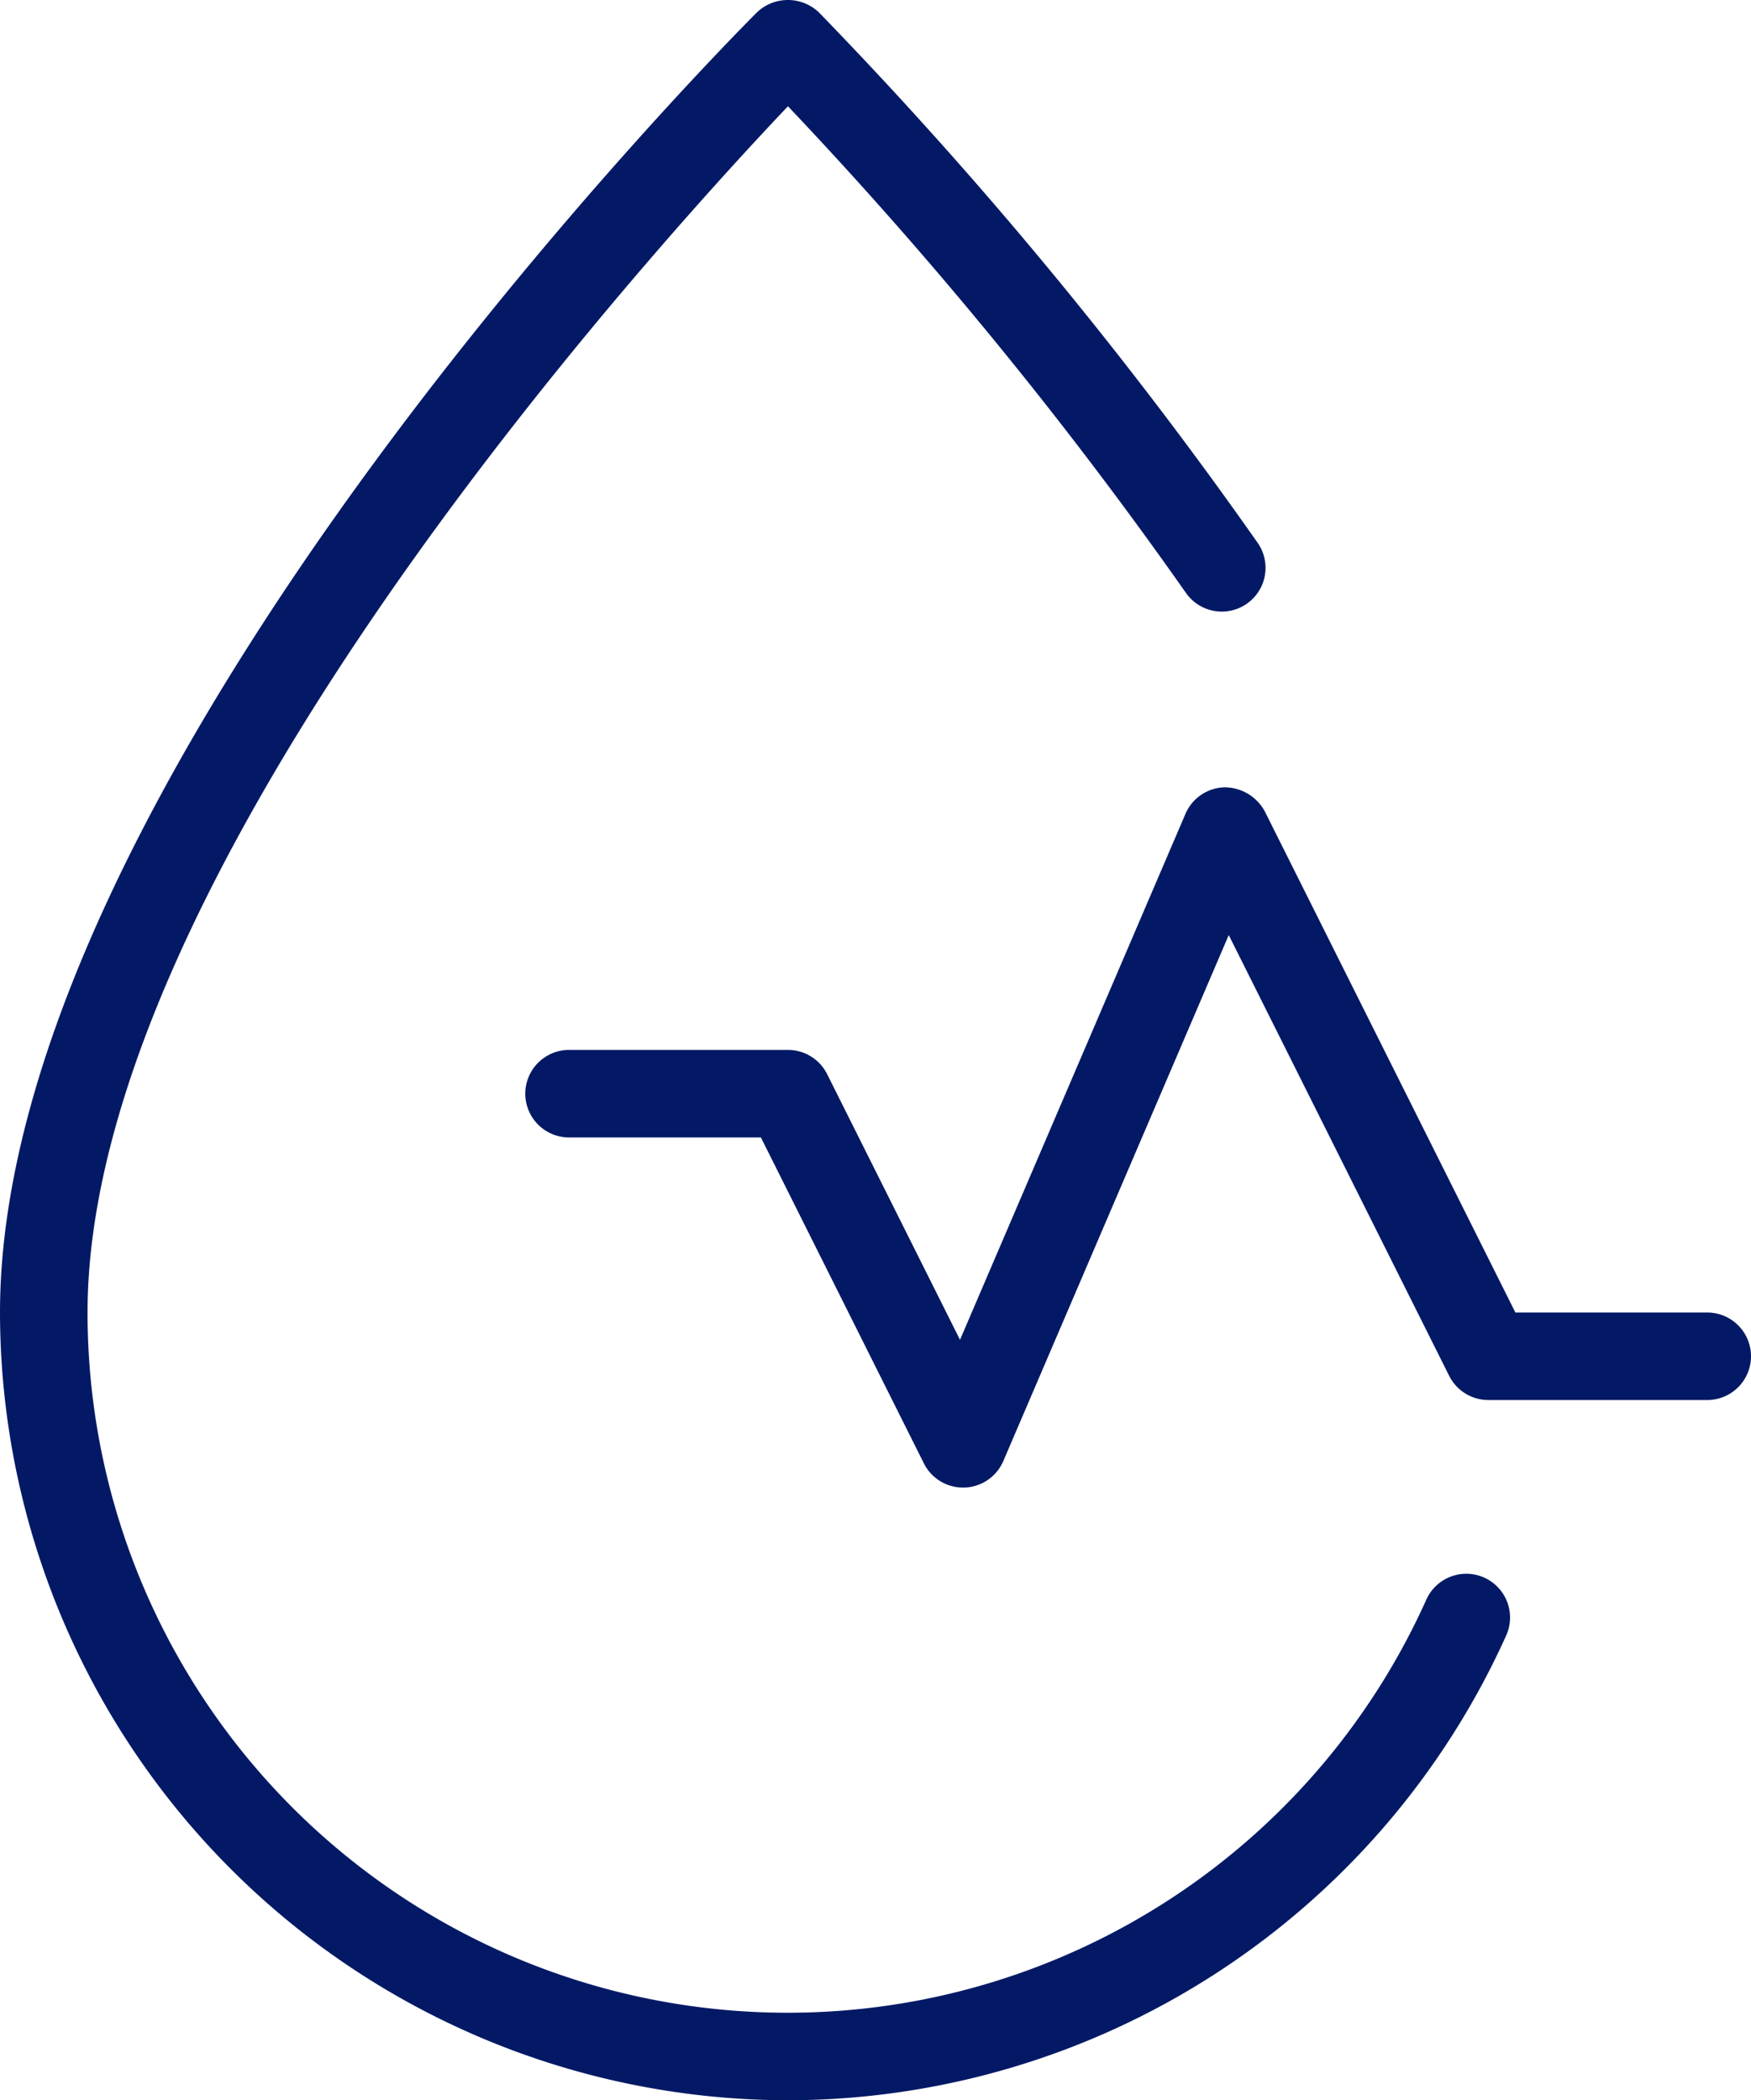
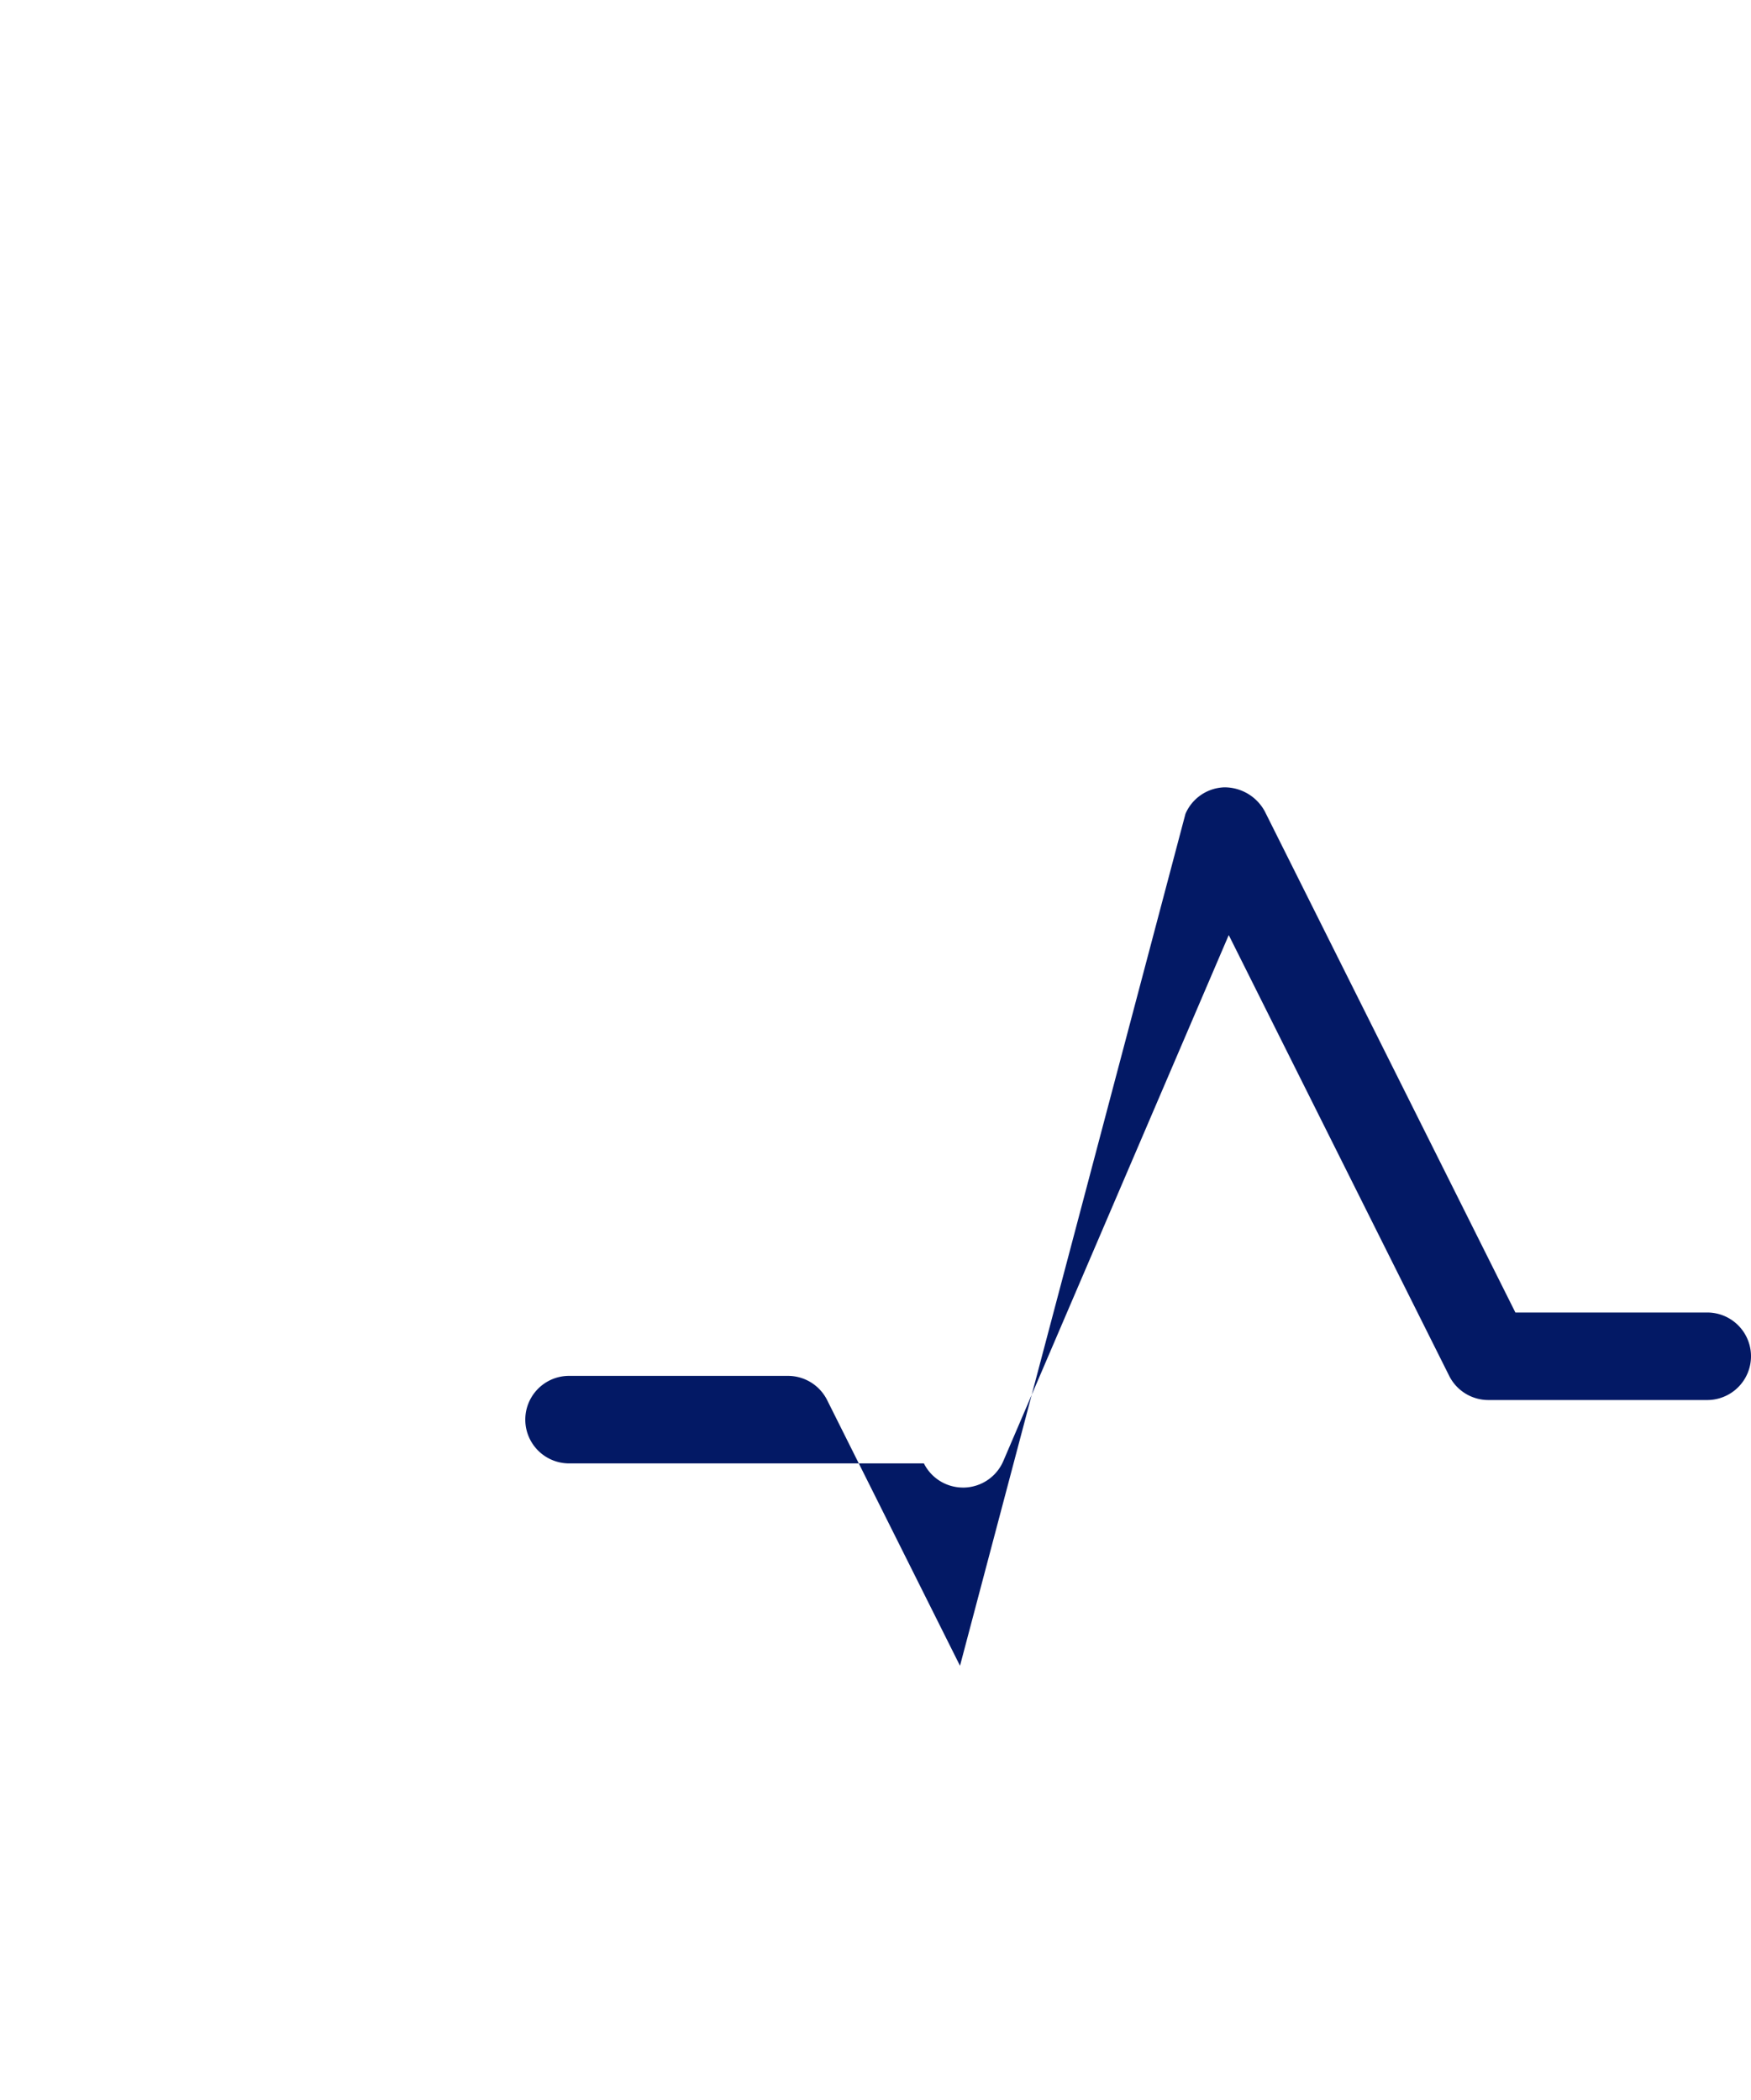
<svg xmlns="http://www.w3.org/2000/svg" width="161" height="193.16" viewBox="0 0 161 193.16">
  <g id="blood-pressure" transform="translate(-2 -0.005)">
-     <path id="Path_106518" data-name="Path 106518" d="M74.45,193.165A72.538,72.538,0,0,1,2,120.715C2,71.312,68.759,3.99,71.6,1.14a4.135,4.135,0,0,1,5.691,0A399.444,399.444,0,0,1,117.687,50a4.022,4.022,0,0,1-6.617,4.572A394.709,394.709,0,0,0,74.45,9.778c-12.8,13.492-64.4,70.373-64.4,110.937a64.376,64.376,0,0,0,123.117,26.364,4.025,4.025,0,0,1,7.342,3.3A72.551,72.551,0,0,1,74.45,193.165Z" transform="translate(0 0)" fill="#031965" />
-     <path id="Path_106519" data-name="Path 106519" d="M48.25,73.4a4.017,4.017,0,0,1-3.6-2.222L29.663,41.2H12.025a4.025,4.025,0,1,1,0-8.05H32.15a4.031,4.031,0,0,1,3.6,2.222l12.22,24.44L68.7,11.439A4.03,4.03,0,0,1,72.279,9,4.215,4.215,0,0,1,76,11.222L99.037,57.3h17.638a4.025,4.025,0,0,1,0,8.05H96.55a4.032,4.032,0,0,1-3.6-2.222l-20.27-40.54L51.953,70.961A4.03,4.03,0,0,1,48.371,73.4H48.25Z" transform="translate(42.3 63.415)" fill="#031965" />
+     <path id="Path_106519" data-name="Path 106519" d="M48.25,73.4a4.017,4.017,0,0,1-3.6-2.222H12.025a4.025,4.025,0,1,1,0-8.05H32.15a4.031,4.031,0,0,1,3.6,2.222l12.22,24.44L68.7,11.439A4.03,4.03,0,0,1,72.279,9,4.215,4.215,0,0,1,76,11.222L99.037,57.3h17.638a4.025,4.025,0,0,1,0,8.05H96.55a4.032,4.032,0,0,1-3.6-2.222l-20.27-40.54L51.953,70.961A4.03,4.03,0,0,1,48.371,73.4H48.25Z" transform="translate(42.3 63.415)" fill="#031965" />
  </g>
</svg>